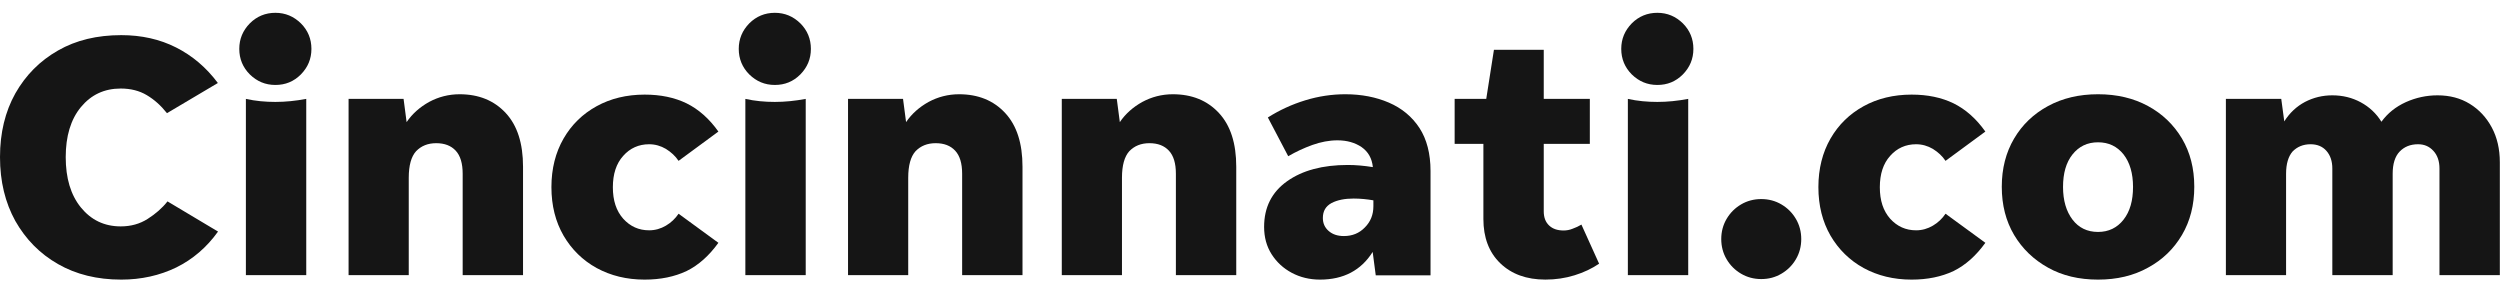
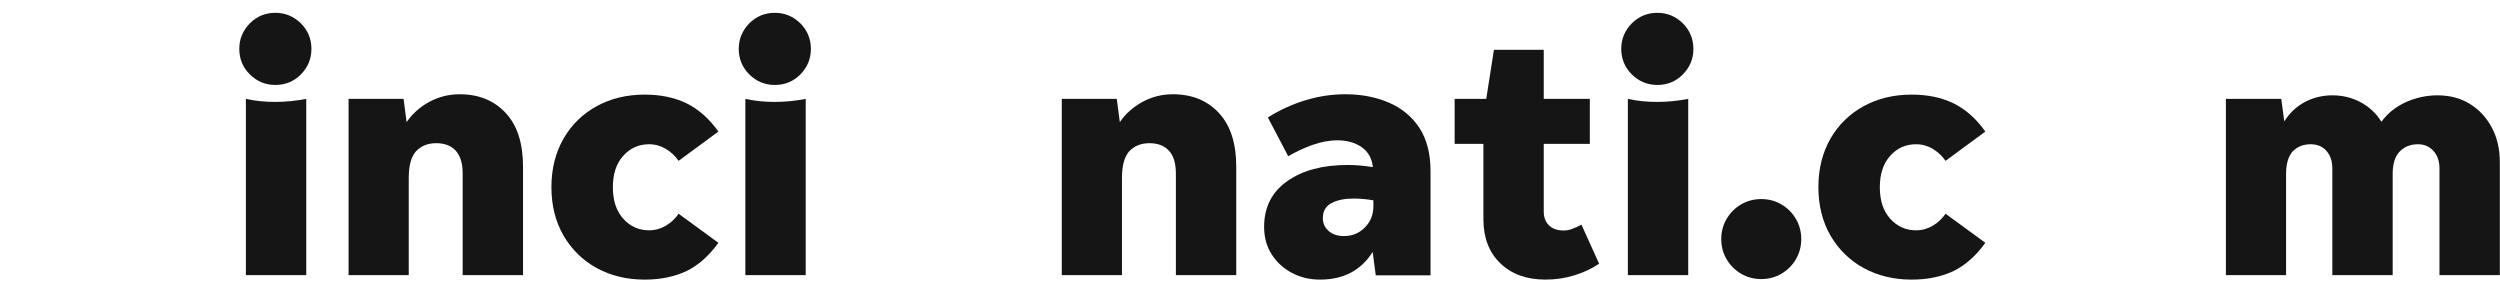
<svg xmlns="http://www.w3.org/2000/svg" width="160" height="18" viewBox="0 0 160 18" fill="none">
  <g id="Group">
-     <path id="Vector" d="M7.76 17.895C6.217 17.895 4.869 17.563 3.714 16.901C2.549 16.238 1.646 15.312 0.983 14.146C0.331 12.969 0 11.609 0 10.055C0 8.5 0.331 7.14 0.983 5.975C1.646 4.809 2.549 3.895 3.714 3.232C4.869 2.569 6.217 2.249 7.76 2.249C9.063 2.249 10.229 2.512 11.269 3.038C12.309 3.563 13.2 4.318 13.943 5.312L10.686 7.243C10.297 6.752 9.874 6.375 9.394 6.089C8.914 5.803 8.354 5.666 7.726 5.666C6.674 5.666 5.829 6.066 5.177 6.855C4.526 7.643 4.206 8.718 4.206 10.055C4.206 11.403 4.526 12.478 5.177 13.278C5.829 14.078 6.674 14.489 7.726 14.489C8.377 14.489 8.949 14.329 9.451 14.009C9.954 13.689 10.377 13.323 10.72 12.889L13.954 14.82C13.234 15.826 12.343 16.592 11.28 17.118C10.217 17.632 9.04 17.895 7.76 17.895Z" fill="#151515" />
    <path id="Vector_2" d="M26.16 11.381V17.609H22.309V6.329H25.829L26.023 7.815C26.389 7.278 26.869 6.855 27.463 6.524C28.057 6.204 28.709 6.032 29.417 6.032C30.64 6.032 31.623 6.432 32.366 7.232C33.109 8.032 33.474 9.175 33.474 10.672V17.609H29.611V11.118C29.611 10.455 29.463 9.964 29.166 9.644C28.869 9.324 28.457 9.164 27.92 9.164C27.383 9.164 26.96 9.335 26.629 9.678C26.32 10.021 26.16 10.581 26.16 11.381Z" fill="#151515" />
    <path id="Vector_3" d="M41.257 17.895C40.103 17.895 39.086 17.643 38.183 17.152C37.291 16.66 36.583 15.963 36.069 15.083C35.554 14.192 35.291 13.163 35.291 11.975C35.291 10.797 35.554 9.758 36.069 8.866C36.583 7.975 37.291 7.289 38.183 6.798C39.074 6.306 40.103 6.055 41.257 6.055C42.274 6.055 43.166 6.238 43.943 6.615C44.709 6.992 45.394 7.598 45.977 8.42L43.429 10.295C43.223 9.986 42.949 9.735 42.617 9.529C42.286 9.335 41.931 9.232 41.543 9.232C40.88 9.232 40.32 9.483 39.886 9.975C39.44 10.466 39.223 11.14 39.223 11.986C39.223 12.832 39.44 13.495 39.886 13.998C40.331 14.489 40.88 14.74 41.543 14.74C41.931 14.74 42.286 14.637 42.617 14.443C42.949 14.249 43.223 13.986 43.429 13.678L45.977 15.54C45.383 16.363 44.709 16.969 43.943 17.346C43.166 17.712 42.274 17.895 41.257 17.895Z" fill="#151515" />
    <path id="Vector_4" d="M49.589 5.437C48.949 5.437 48.411 5.209 47.954 4.763C47.509 4.317 47.28 3.769 47.28 3.129C47.28 2.489 47.509 1.952 47.954 1.495C48.4 1.049 48.949 0.82 49.589 0.82C50.229 0.82 50.766 1.049 51.223 1.495C51.669 1.94 51.897 2.489 51.897 3.129C51.897 3.769 51.669 4.306 51.223 4.763C50.766 5.22 50.229 5.437 49.589 5.437ZM47.703 17.609V6.329C48.32 6.466 48.949 6.523 49.589 6.523C50.24 6.523 50.892 6.455 51.566 6.329V17.609H47.703Z" fill="#151515" />
-     <path id="Vector_5" d="M58.126 11.381V17.609H54.274V6.329H57.794L57.989 7.815C58.354 7.278 58.834 6.855 59.429 6.524C60.023 6.204 60.674 6.032 61.383 6.032C62.606 6.032 63.589 6.432 64.331 7.232C65.074 8.032 65.44 9.175 65.44 10.672V17.609H61.577V11.118C61.577 10.455 61.429 9.964 61.131 9.644C60.834 9.324 60.423 9.164 59.886 9.164C59.349 9.164 58.926 9.335 58.594 9.678C58.286 10.021 58.126 10.581 58.126 11.381Z" fill="#151515" />
    <path id="Vector_6" d="M71.806 11.381V17.609H67.954V6.329H71.474L71.669 7.815C72.034 7.278 72.514 6.855 73.109 6.524C73.703 6.204 74.354 6.032 75.063 6.032C76.286 6.032 77.269 6.432 78.011 7.232C78.754 8.032 79.12 9.175 79.12 10.672V17.609H75.257V11.118C75.257 10.455 75.109 9.964 74.811 9.644C74.514 9.324 74.103 9.164 73.566 9.164C73.029 9.164 72.606 9.335 72.274 9.678C71.966 10.021 71.806 10.581 71.806 11.381Z" fill="#151515" />
    <path id="Vector_7" d="M88.046 17.609L87.851 16.124C87.109 17.301 85.989 17.895 84.48 17.895C83.817 17.895 83.211 17.747 82.674 17.461C82.137 17.175 81.703 16.775 81.383 16.272C81.063 15.769 80.903 15.187 80.903 14.524C80.903 13.267 81.394 12.295 82.377 11.598C83.36 10.901 84.651 10.558 86.263 10.558C86.766 10.558 87.291 10.604 87.863 10.695C87.806 10.135 87.566 9.712 87.143 9.415C86.72 9.129 86.206 8.981 85.6 8.981C85.063 8.981 84.537 9.084 83.989 9.278C83.451 9.472 82.937 9.712 82.446 9.998L81.143 7.518C81.886 7.049 82.674 6.684 83.531 6.421C84.388 6.158 85.246 6.032 86.103 6.032C87.143 6.032 88.069 6.215 88.891 6.569C89.714 6.924 90.366 7.461 90.846 8.192C91.314 8.912 91.554 9.838 91.554 10.947V17.621H88.046V17.609ZM84.663 13.952C84.663 14.295 84.788 14.569 85.04 14.787C85.291 15.004 85.611 15.107 86.011 15.107C86.549 15.107 86.994 14.924 87.349 14.558C87.714 14.192 87.897 13.746 87.897 13.198V12.821C87.497 12.752 87.074 12.707 86.629 12.707C86.069 12.707 85.6 12.798 85.223 12.992C84.846 13.198 84.663 13.507 84.663 13.952Z" fill="#151515" />
    <path id="Vector_8" d="M102.343 16.877C101.886 17.186 101.36 17.437 100.766 17.62C100.171 17.803 99.554 17.894 98.903 17.894C97.692 17.894 96.731 17.54 96.011 16.843C95.291 16.145 94.937 15.197 94.937 14.02V9.208H93.097V6.328H95.12L95.612 3.186H98.8V6.328H101.749V9.208H98.8V13.528C98.8 13.917 98.914 14.214 99.143 14.431C99.371 14.648 99.68 14.751 100.069 14.751C100.263 14.751 100.457 14.717 100.651 14.637C100.846 14.568 101.04 14.477 101.211 14.374L102.343 16.877Z" fill="#151515" />
    <path id="Vector_9" d="M106.069 5.437C105.429 5.437 104.891 5.209 104.434 4.763C103.989 4.317 103.76 3.769 103.76 3.129C103.76 2.489 103.989 1.952 104.434 1.495C104.88 1.049 105.429 0.82 106.069 0.82C106.709 0.82 107.246 1.049 107.703 1.495C108.149 1.94 108.377 2.489 108.377 3.129C108.377 3.769 108.149 4.306 107.703 4.763C107.246 5.22 106.709 5.437 106.069 5.437ZM104.183 17.609V6.329C104.8 6.466 105.429 6.523 106.069 6.523C106.72 6.523 107.371 6.455 108.046 6.329V17.609H104.183Z" fill="#151515" />
    <path id="Vector_10" d="M112.72 17.86C112.251 17.86 111.817 17.746 111.429 17.517C111.04 17.289 110.731 16.98 110.503 16.592C110.274 16.203 110.16 15.769 110.16 15.3C110.16 14.832 110.274 14.397 110.503 14.009C110.731 13.62 111.04 13.312 111.429 13.083C111.817 12.854 112.251 12.74 112.72 12.74C113.189 12.74 113.623 12.854 114.011 13.083C114.4 13.312 114.709 13.62 114.937 14.009C115.166 14.397 115.28 14.832 115.28 15.3C115.28 15.769 115.166 16.203 114.937 16.592C114.709 16.98 114.4 17.289 114.011 17.517C113.623 17.746 113.2 17.86 112.72 17.86Z" fill="#151515" />
    <path id="Vector_11" d="M122.343 17.895C121.189 17.895 120.171 17.643 119.269 17.152C118.377 16.66 117.669 15.963 117.154 15.083C116.64 14.192 116.377 13.163 116.377 11.975C116.377 10.797 116.64 9.758 117.154 8.866C117.669 7.975 118.377 7.289 119.269 6.798C120.16 6.306 121.189 6.055 122.343 6.055C123.36 6.055 124.251 6.238 125.029 6.615C125.794 6.992 126.48 7.598 127.063 8.42L124.514 10.295C124.309 9.986 124.034 9.735 123.703 9.529C123.371 9.335 123.017 9.232 122.629 9.232C121.966 9.232 121.406 9.483 120.971 9.975C120.526 10.466 120.309 11.14 120.309 11.986C120.309 12.832 120.526 13.495 120.971 13.998C121.417 14.489 121.966 14.74 122.629 14.74C123.017 14.74 123.371 14.637 123.703 14.443C124.034 14.249 124.309 13.986 124.514 13.678L127.063 15.54C126.469 16.363 125.794 16.969 125.029 17.346C124.251 17.712 123.36 17.895 122.343 17.895Z" fill="#151515" />
-     <path id="Vector_12" d="M134.274 17.895C133.063 17.895 131.989 17.644 131.074 17.129C130.149 16.615 129.429 15.918 128.903 15.038C128.377 14.146 128.114 13.129 128.114 11.952C128.114 10.787 128.377 9.758 128.903 8.867C129.429 7.975 130.149 7.289 131.074 6.787C132 6.284 133.063 6.032 134.274 6.032C135.486 6.032 136.549 6.284 137.474 6.787C138.4 7.289 139.12 7.987 139.646 8.867C140.171 9.758 140.434 10.775 140.434 11.952C140.434 13.118 140.171 14.146 139.646 15.038C139.12 15.929 138.4 16.627 137.474 17.129C136.549 17.644 135.486 17.895 134.274 17.895ZM134.274 14.844C134.949 14.844 135.497 14.581 135.909 14.055C136.32 13.529 136.514 12.832 136.514 11.964C136.514 11.095 136.309 10.398 135.909 9.884C135.497 9.369 134.96 9.107 134.274 9.107C133.589 9.107 133.051 9.369 132.64 9.884C132.229 10.398 132.034 11.095 132.034 11.964C132.034 12.832 132.24 13.529 132.64 14.055C133.04 14.581 133.589 14.844 134.274 14.844Z" fill="#151515" />
    <path id="Vector_13" d="M146.309 11.118V17.609H142.457V6.329H146L146.194 7.769C146.537 7.221 146.983 6.809 147.52 6.523C148.069 6.238 148.651 6.101 149.269 6.101C149.931 6.101 150.537 6.249 151.086 6.546C151.634 6.843 152.08 7.255 152.411 7.792C152.811 7.243 153.326 6.832 153.977 6.535C154.617 6.249 155.291 6.101 156 6.101C156.789 6.101 157.474 6.283 158.069 6.649C158.663 7.015 159.131 7.518 159.474 8.158C159.817 8.798 159.989 9.541 159.989 10.386V17.609H156.126V10.786C156.126 10.318 156 9.941 155.737 9.655C155.474 9.369 155.154 9.232 154.754 9.232C154.263 9.232 153.874 9.392 153.577 9.701C153.28 10.009 153.131 10.489 153.131 11.118V17.609H149.269V10.786C149.269 10.318 149.143 9.941 148.891 9.655C148.64 9.369 148.297 9.232 147.874 9.232C147.406 9.232 147.017 9.392 146.72 9.701C146.457 10.009 146.309 10.478 146.309 11.118Z" fill="#151515" />
    <g id="Group_2">
      <path id="Vector_14" d="M17.623 5.437C16.983 5.437 16.446 5.209 15.989 4.763C15.543 4.317 15.314 3.769 15.314 3.129C15.314 2.489 15.543 1.952 15.989 1.495C16.434 1.049 16.983 0.82 17.623 0.82C18.263 0.82 18.8 1.049 19.257 1.495C19.703 1.94 19.931 2.489 19.931 3.129C19.931 3.769 19.703 4.306 19.257 4.763C18.8 5.22 18.263 5.437 17.623 5.437Z" fill="#151515" />
      <path id="Vector_15" d="M15.737 17.609V6.329C16.354 6.466 16.983 6.523 17.623 6.523C18.274 6.523 18.926 6.455 19.6 6.329V17.609H15.737Z" fill="#151515" />
    </g>
  </g>
</svg>